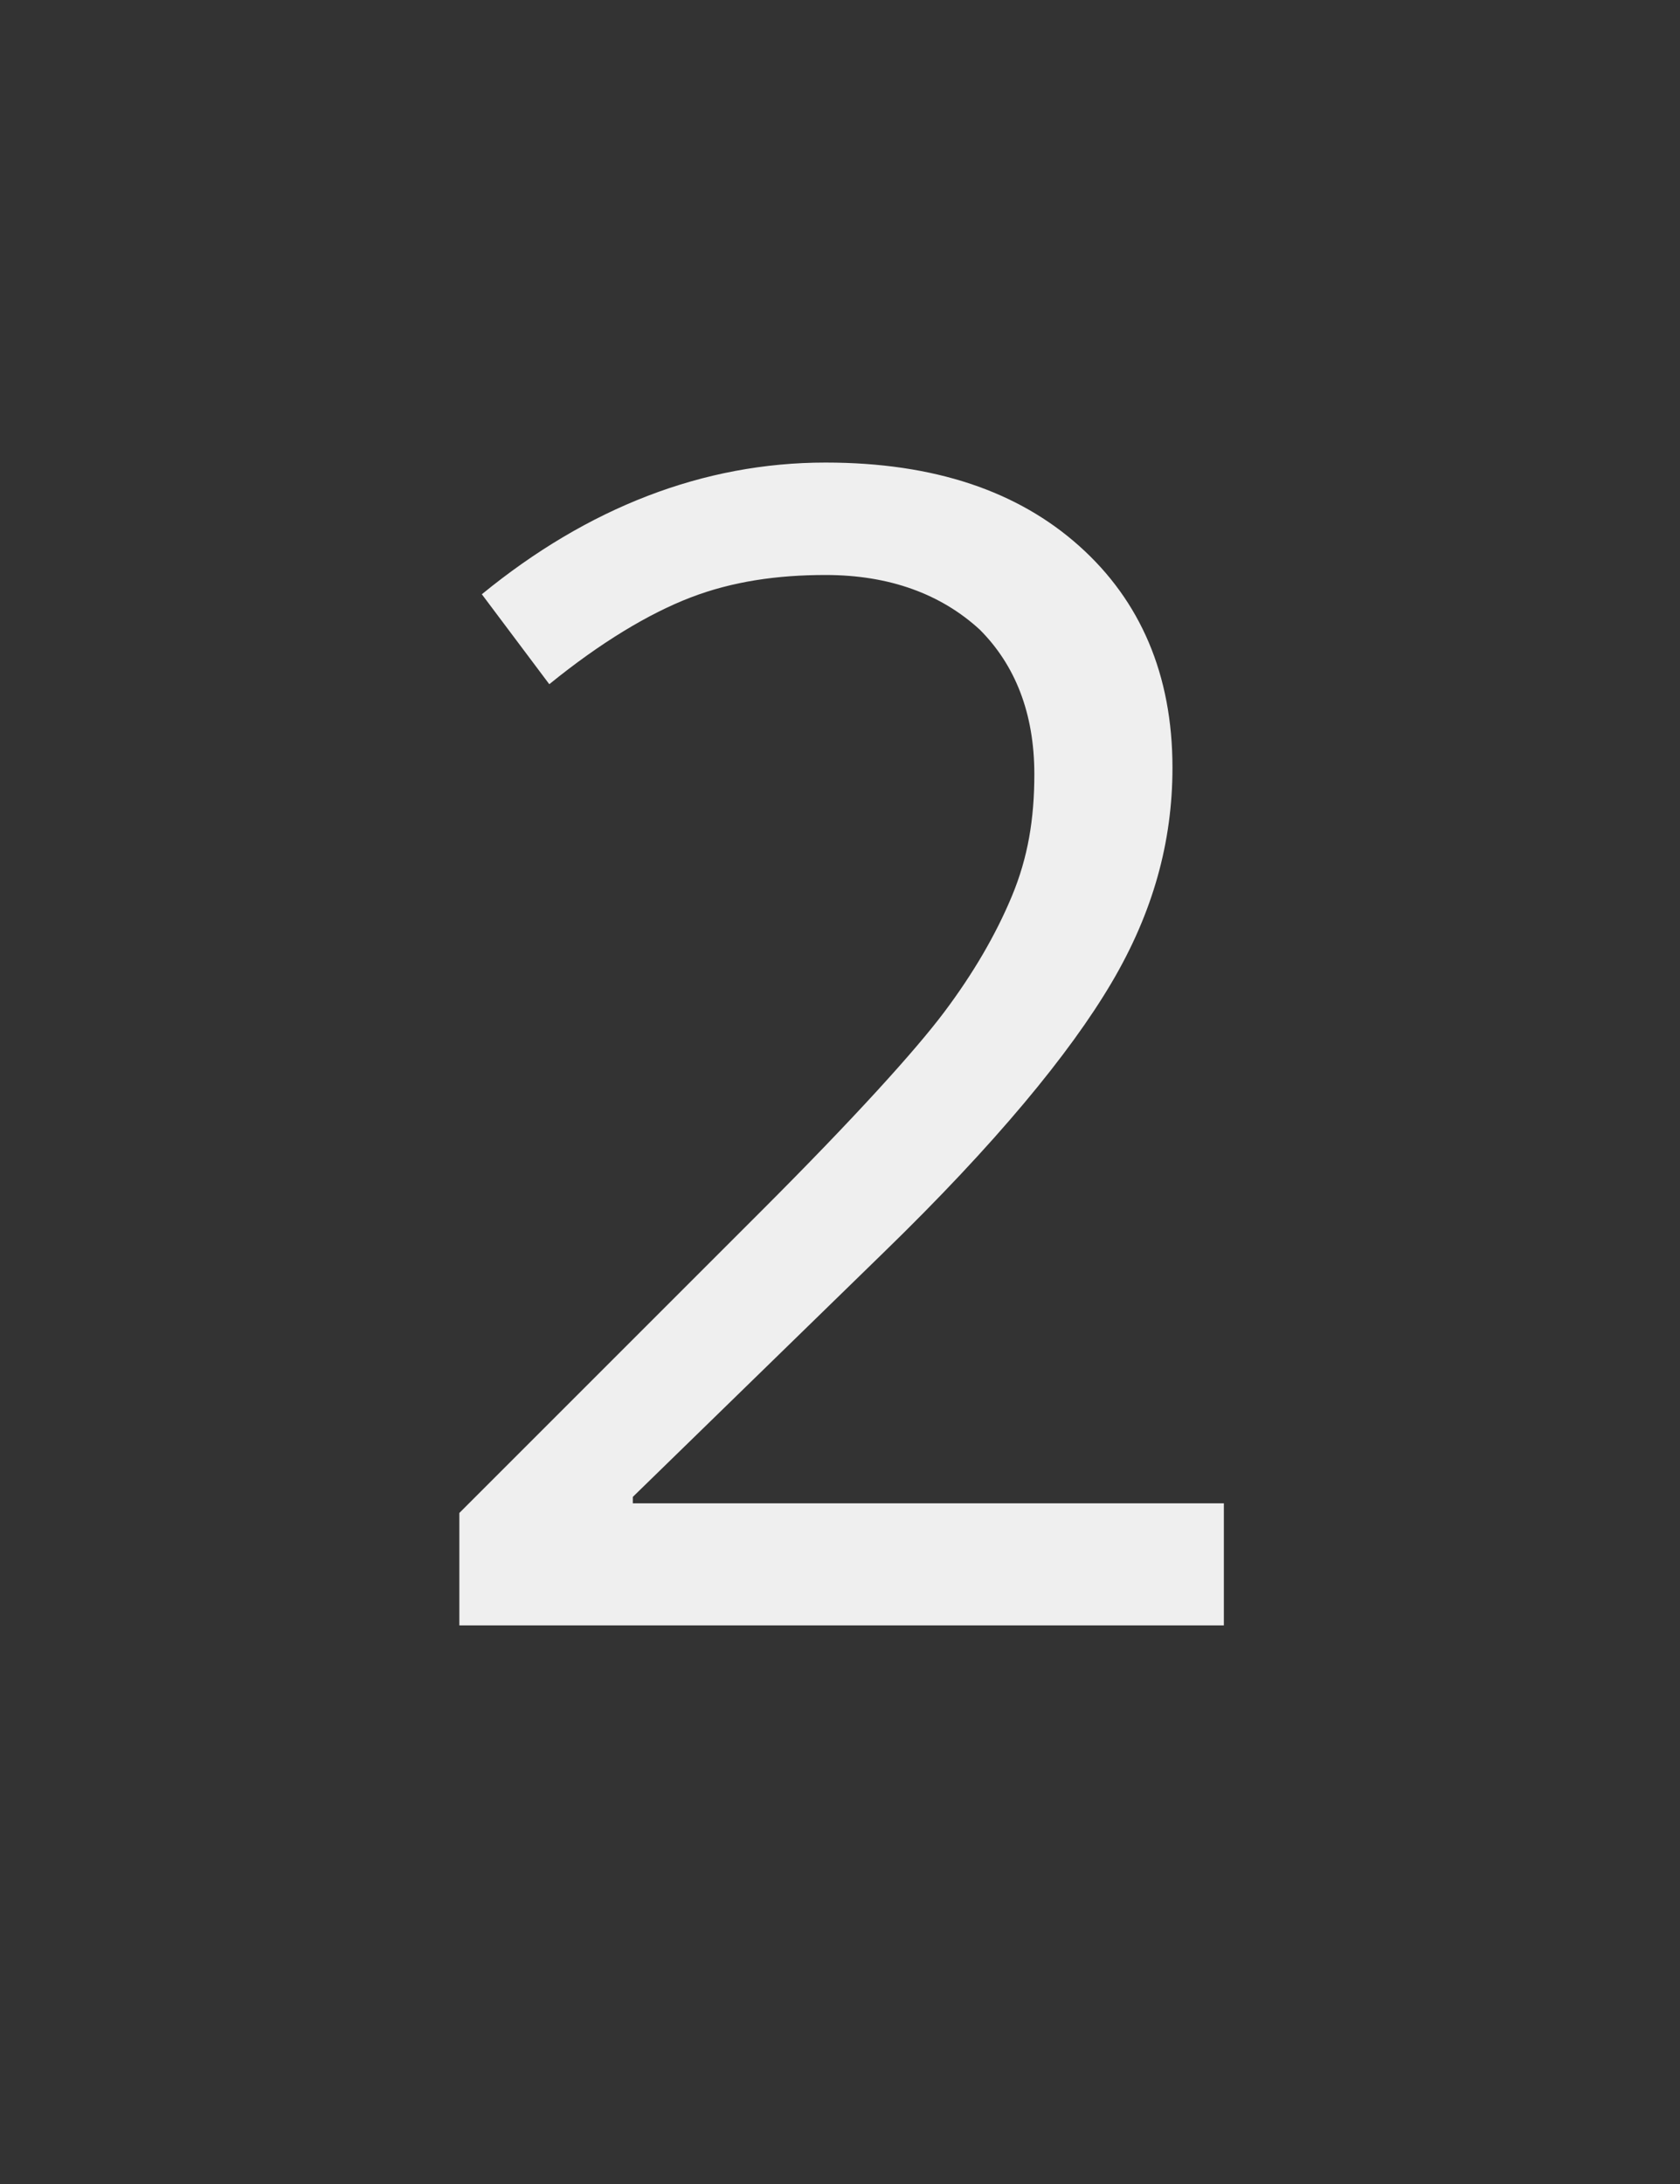
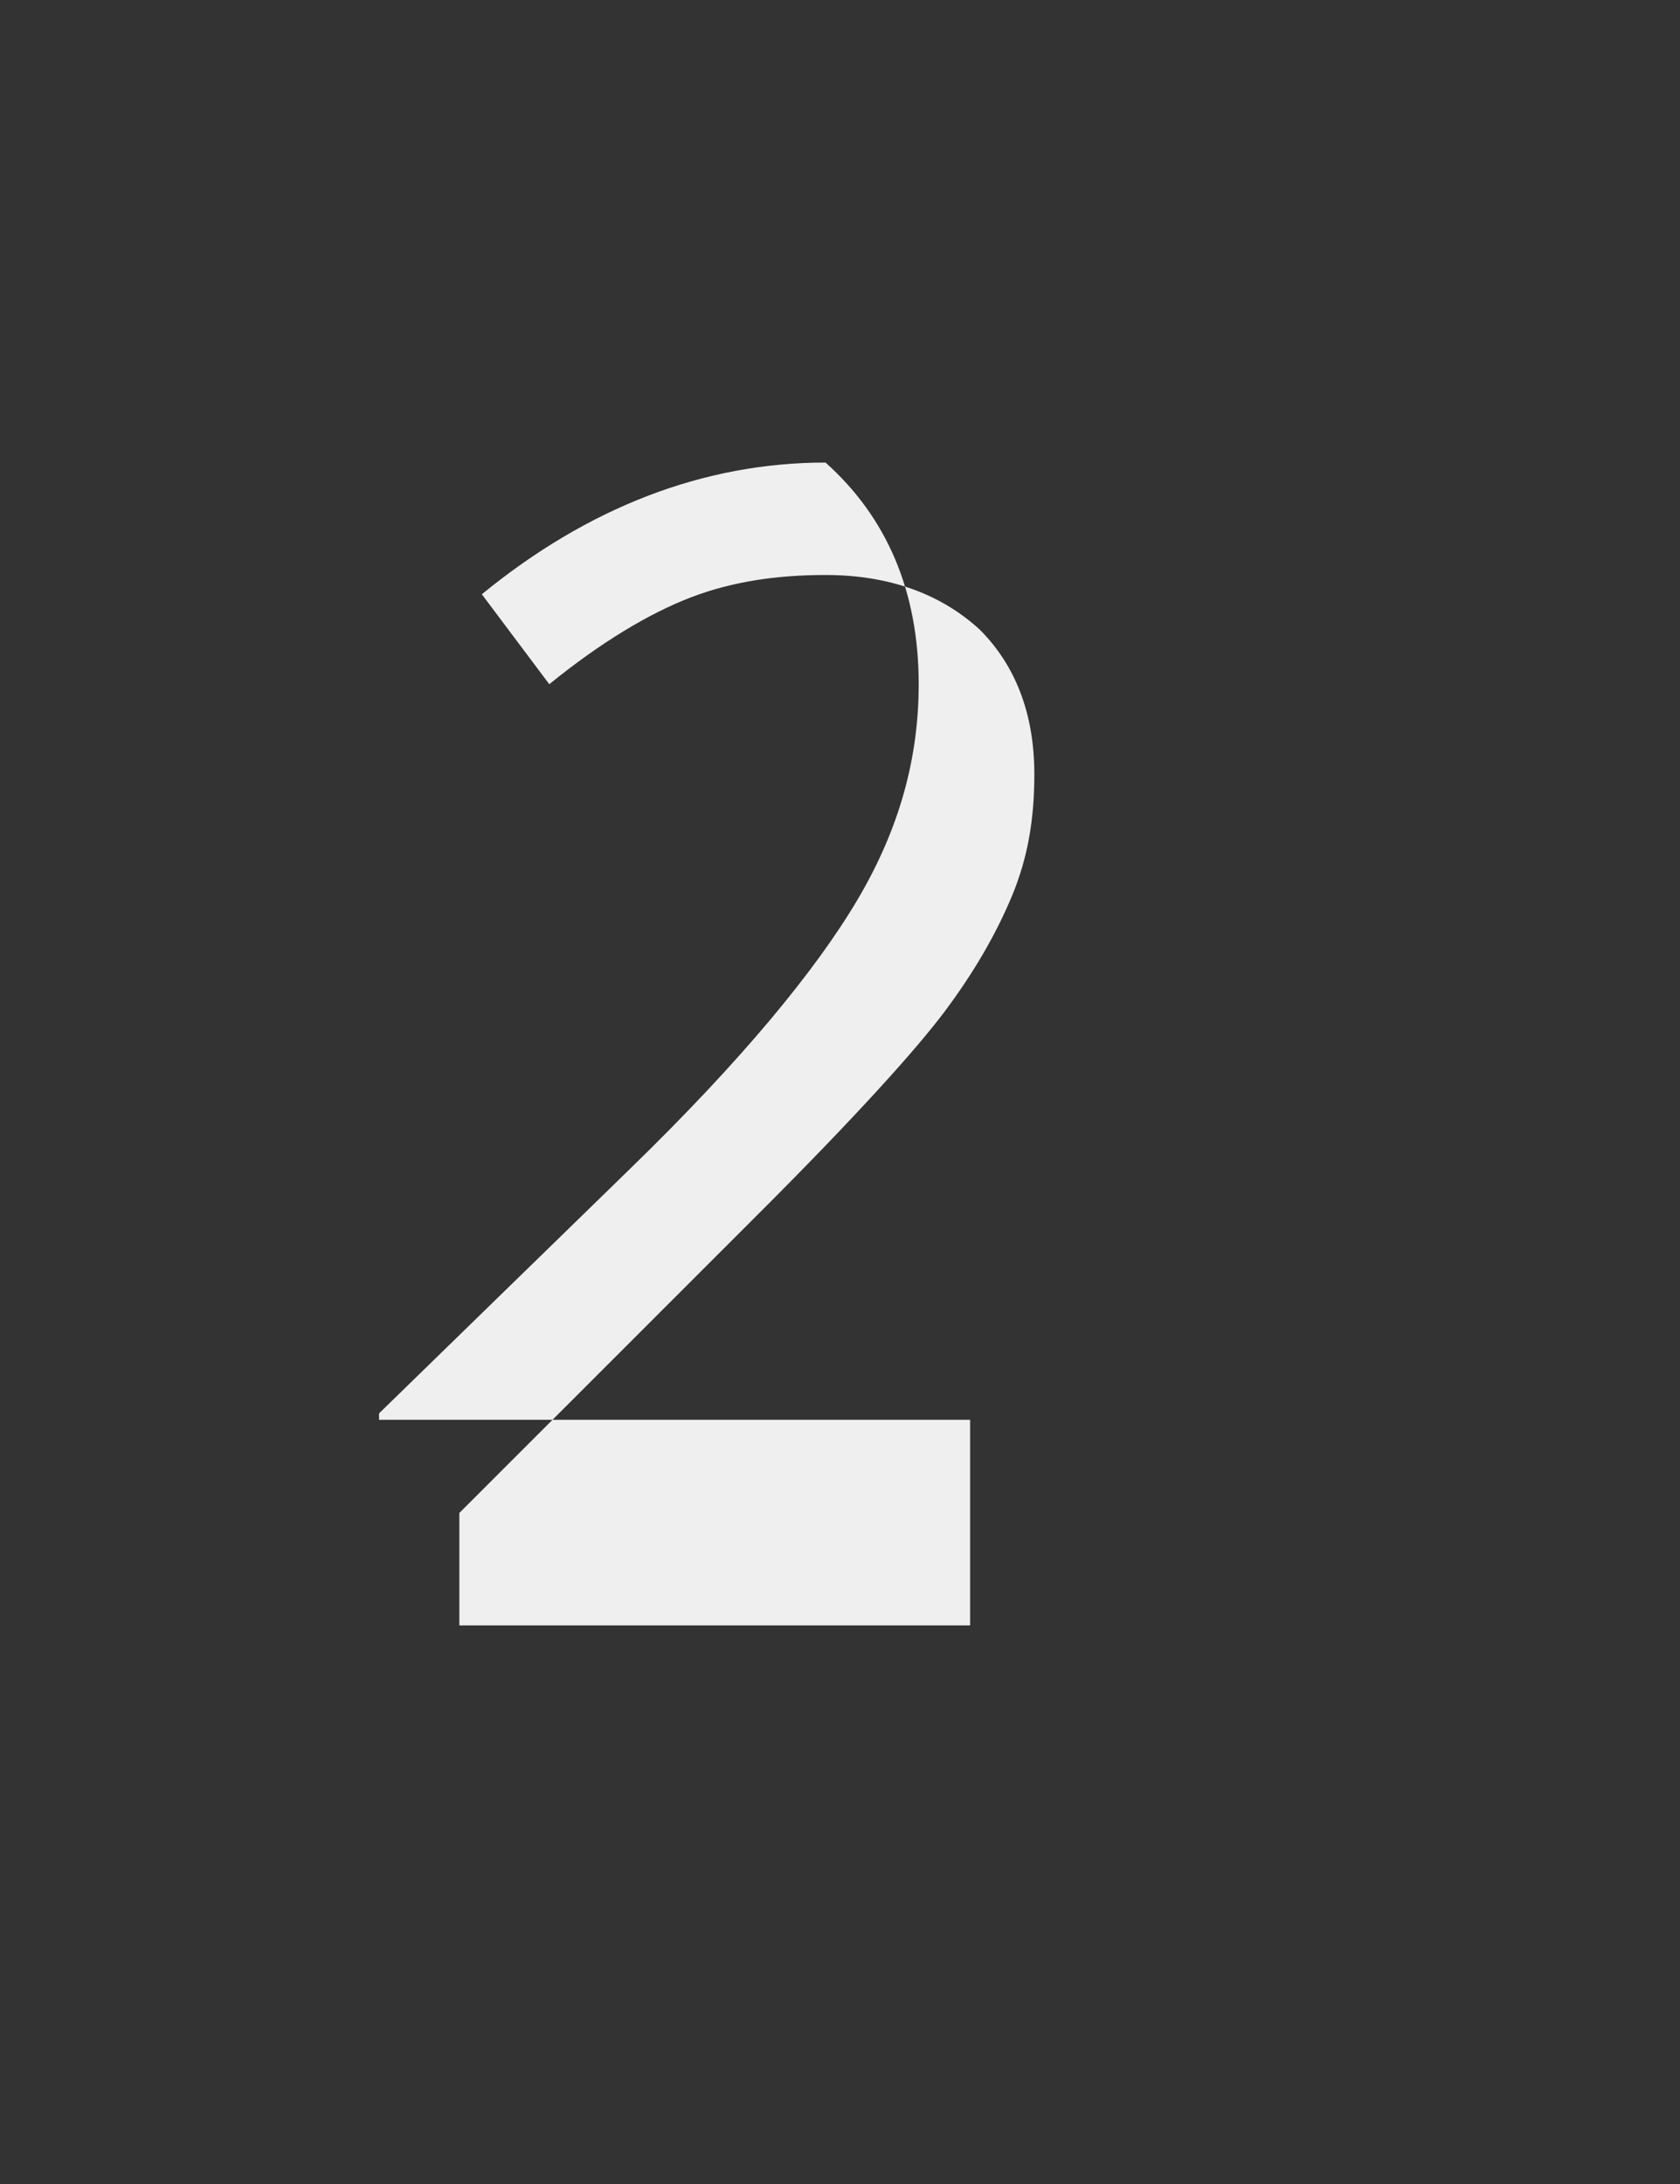
<svg xmlns="http://www.w3.org/2000/svg" version="1.1" id="Ebene_2" x="0px" y="0px" viewBox="0 0 52.3 68" style="enable-background:new 0 0 52.3 68;" xml:space="preserve">
  <rect x="0" y="0" width="52.3" height="68" fill="#333333" stroke="none" />
  <style type="text/css">
	.st0{fill:#EFEFEF;}
</style>
  <g>
-     <path class="st0" d="M37.8,50.6H14.3v-3.5l9.4-9.4c2.9-2.9,4.8-5,5.7-6.2c0.9-1.2,1.6-2.4,2.1-3.6c0.5-1.2,0.7-2.4,0.7-3.8   c0-1.9-0.6-3.4-1.7-4.5c-1.2-1.1-2.8-1.7-4.8-1.7c-1.5,0-2.9,0.2-4.2,0.7c-1.3,0.5-2.8,1.4-4.4,2.7l-2.1-2.8   c3.3-2.7,6.9-4.1,10.7-4.1c3.4,0,6,0.9,7.9,2.6c1.9,1.7,2.9,4,2.9,6.9c0,2.3-0.6,4.5-1.9,6.7c-1.3,2.2-3.6,5-7.1,8.4l-7.8,7.6v0.2   h18.4V50.6z" />
+     <path class="st0" d="M37.8,50.6H14.3v-3.5l9.4-9.4c2.9-2.9,4.8-5,5.7-6.2c0.9-1.2,1.6-2.4,2.1-3.6c0.5-1.2,0.7-2.4,0.7-3.8   c0-1.9-0.6-3.4-1.7-4.5c-1.2-1.1-2.8-1.7-4.8-1.7c-1.5,0-2.9,0.2-4.2,0.7c-1.3,0.5-2.8,1.4-4.4,2.7l-2.1-2.8   c3.3-2.7,6.9-4.1,10.7-4.1c1.9,1.7,2.9,4,2.9,6.9c0,2.3-0.6,4.5-1.9,6.7c-1.3,2.2-3.6,5-7.1,8.4l-7.8,7.6v0.2   h18.4V50.6z" />
  </g>
</svg>